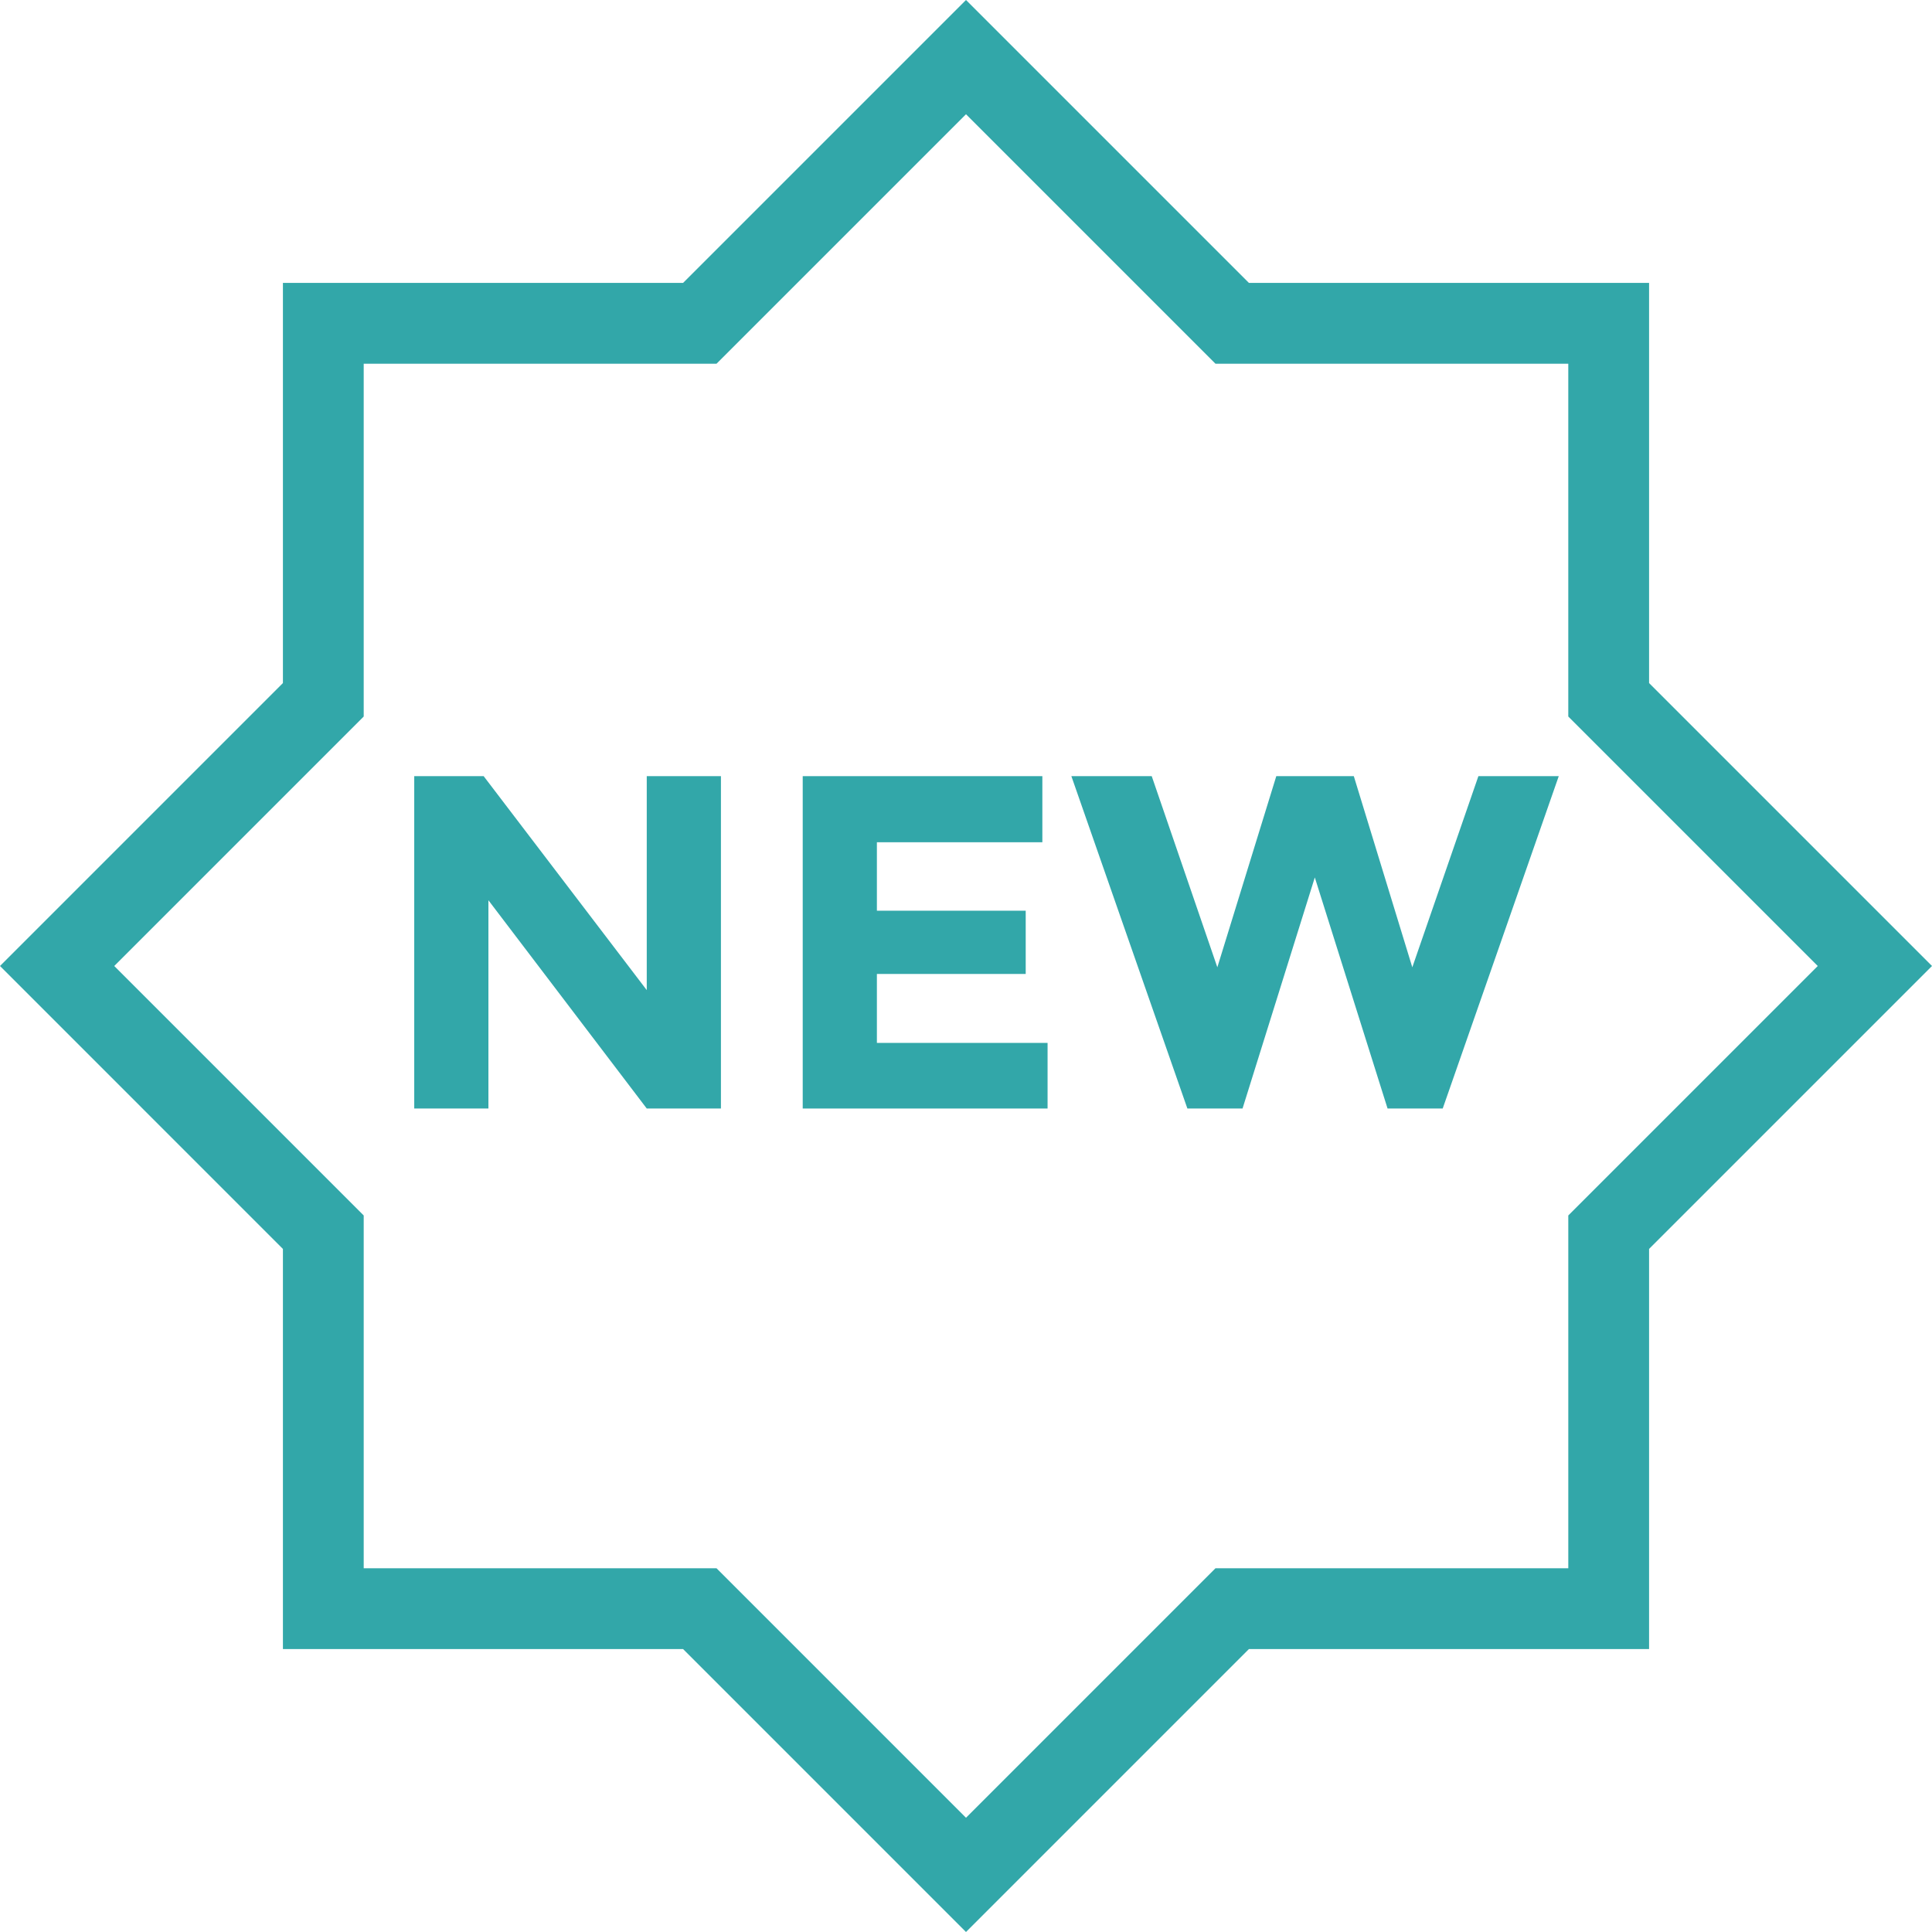
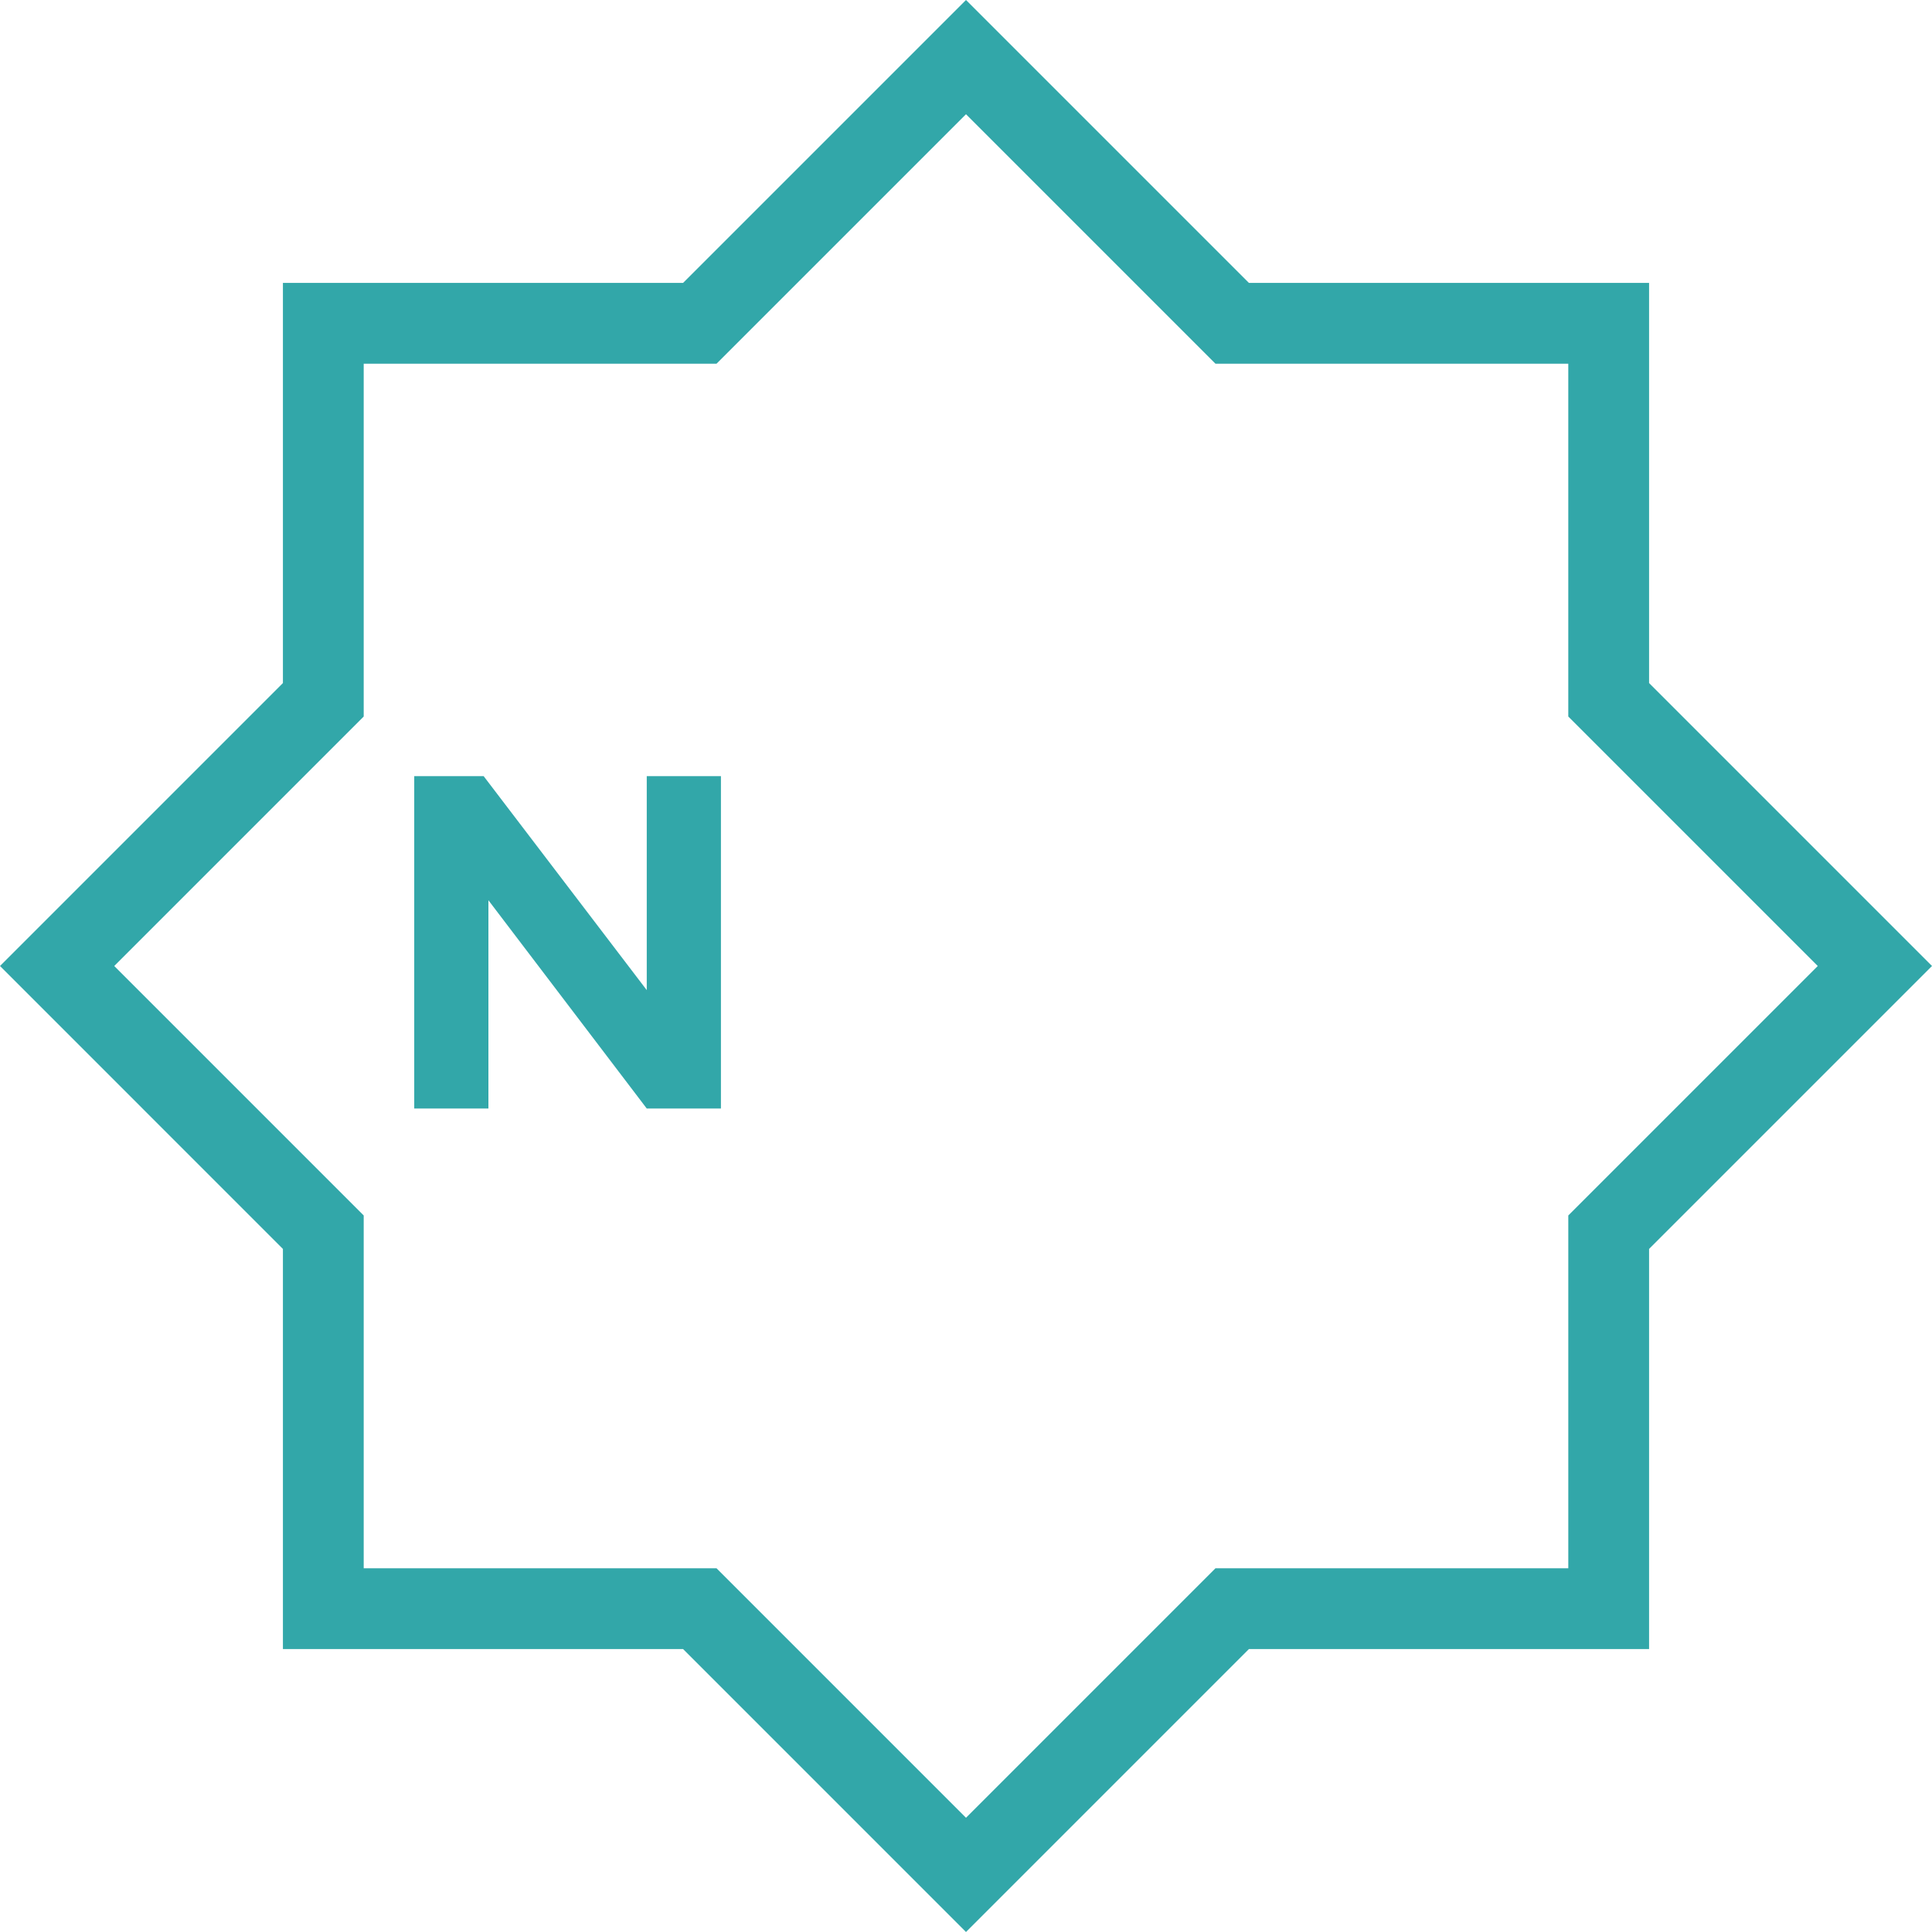
<svg xmlns="http://www.w3.org/2000/svg" version="1.1" id="Capa_1" x="0px" y="0px" viewBox="0 0 490 490" style="enable-background:new 0 0 490 490;" xml:space="preserve">
  <g>
    <path d="M418.245,173.24V71.755H316.756L245,0l-71.755,71.755H71.755V173.24L0,245l71.755,71.756V418.24h101.49L245,490 l71.755-71.76h101.489V316.756L490,245L418.245,173.24z M397.755,308.271v89.479h-89.484L245,461.026l-63.271-63.276H92.245 v-89.479L28.974,245l63.271-63.275V92.245h89.484L245,28.974l63.27,63.271h89.484v89.479L461.026,245L397.755,308.271z" fill="#000000" style="fill: rgb(50, 167, 169);" />
    <polygon points="164.032,251.118 122.666,196.851 105.06,196.851 105.06,281.147 123.874,281.147 123.874,228.327 164.032,281.147 182.845,281.147 182.845,196.851 164.032,196.851 " fill="#000000" style="fill: rgb(50, 167, 169);" />
-     <polygon points="222.4,247.018 260.143,247.018 260.143,230.978 222.4,230.978 222.4,213.614 264.365,213.614 264.365,196.851 203.587,196.851 203.587,281.147 265.689,281.147 265.689,264.504 222.4,264.504 " fill="#000000" style="fill: rgb(50, 167, 169);" />
-     <polygon points="358.193,245.33 343.358,196.851 323.697,196.851 308.746,245.33 292.105,196.851 271.724,196.851 301.148,281.147 315.136,281.147 333.466,222.538 351.92,281.147 365.906,281.147 395.336,196.851 374.955,196.851 " fill="#000000" style="fill: rgb(50, 167, 169);" />
  </g>
</svg>